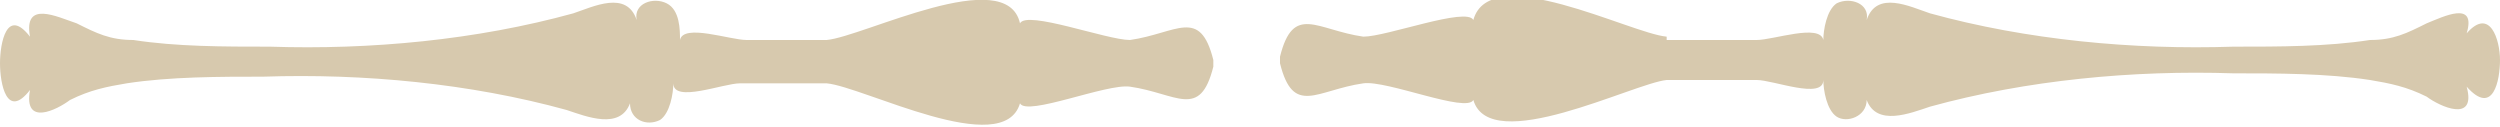
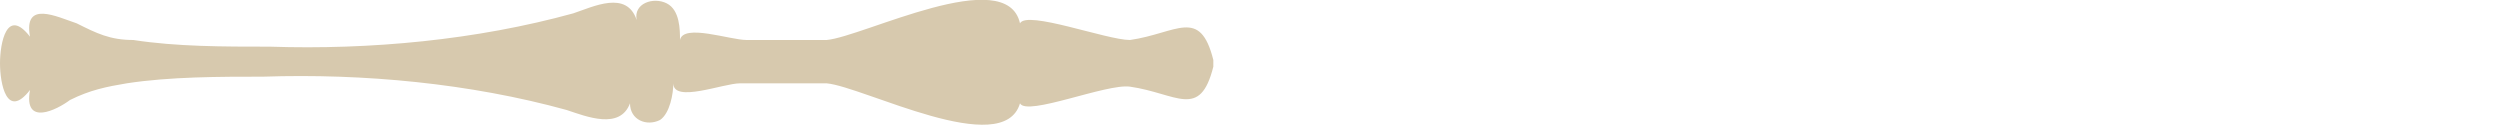
<svg xmlns="http://www.w3.org/2000/svg" id="Layer_1" version="1.1" viewBox="0 0 75 3.8">
  <defs>
    <style> .st0 { fill: #d7c9ae; } </style>
  </defs>
  <path class="st0" d="M25,1.2c-.8,0-1.8,0-2.6,0-.5,0-1.9-.5-2,0,0-.3,0-.9-.4-1.1-.4-.2-1,0-.9.5-.3-.9-1.3-.4-1.9-.2-2.9.8-6.1,1.1-9.1,1-1.4,0-2.8,0-4.1-.2-.7,0-1.1-.2-1.7-.5C1.7.5.7,0,.9,1.1.2.2,0,1.3,0,1.9c0,.6.2,1.7.9.8-.2,1.1.8.6,1.2.3.6-.3,1.1-.4,1.7-.5,1.3-.2,2.8-.2,4.1-.2,3-.1,6.2.2,9.1,1,.6.2,1.6.6,1.9-.2,0,.5.5.7.9.5.3-.2.4-.8.4-1.1,0,.6,1.5,0,2,0,.9,0,1.8,0,2.6,0,1.1.1,5.3,2.3,5.8.6.2.4,2.6-.6,3.3-.5,1.4.2,2.1,1,2.5-.6h0s0,0,0-.1c0,0,0,0,0-.1h0c-.4-1.6-1.1-.8-2.5-.6-.7,0-3.1-.9-3.3-.5-.4-1.8-4.7.4-5.8.5Z" />
-   <path class="st0" d="M50,1.2c.9,0,1.8,0,2.7,0,.5,0,1.9-.5,2,0,0-.3.1-.9.4-1.1.4-.2,1,0,.9.5.3-.9,1.3-.4,1.9-.2,2.9.8,6.1,1.1,9.1,1,1.4,0,2.8,0,4.1-.2.7,0,1.1-.2,1.7-.5.5-.2,1.5-.7,1.2.3.7-.8,1,.2,1,.8,0,.6-.2,1.7-1,.8.3,1.1-.8.6-1.2.3-.6-.3-1.1-.4-1.7-.5-1.3-.2-2.8-.2-4.1-.2-3-.1-6.2.2-9.1,1-.6.2-1.6.6-1.9-.2,0,.5-.6.7-.9.5-.3-.2-.4-.8-.4-1.1,0,.6-1.5,0-2,0-.9,0-1.8,0-2.7,0-1,.1-5.3,2.3-5.8.6-.2.4-2.6-.6-3.3-.5-1.4.2-2.1,1-2.5-.6h0s0,0,0-.1c0,0,0,0,0-.1h0c.4-1.6,1.1-.8,2.5-.6.7,0,3.1-.9,3.3-.5.5-1.8,4.7.4,5.8.5Z" />
</svg>